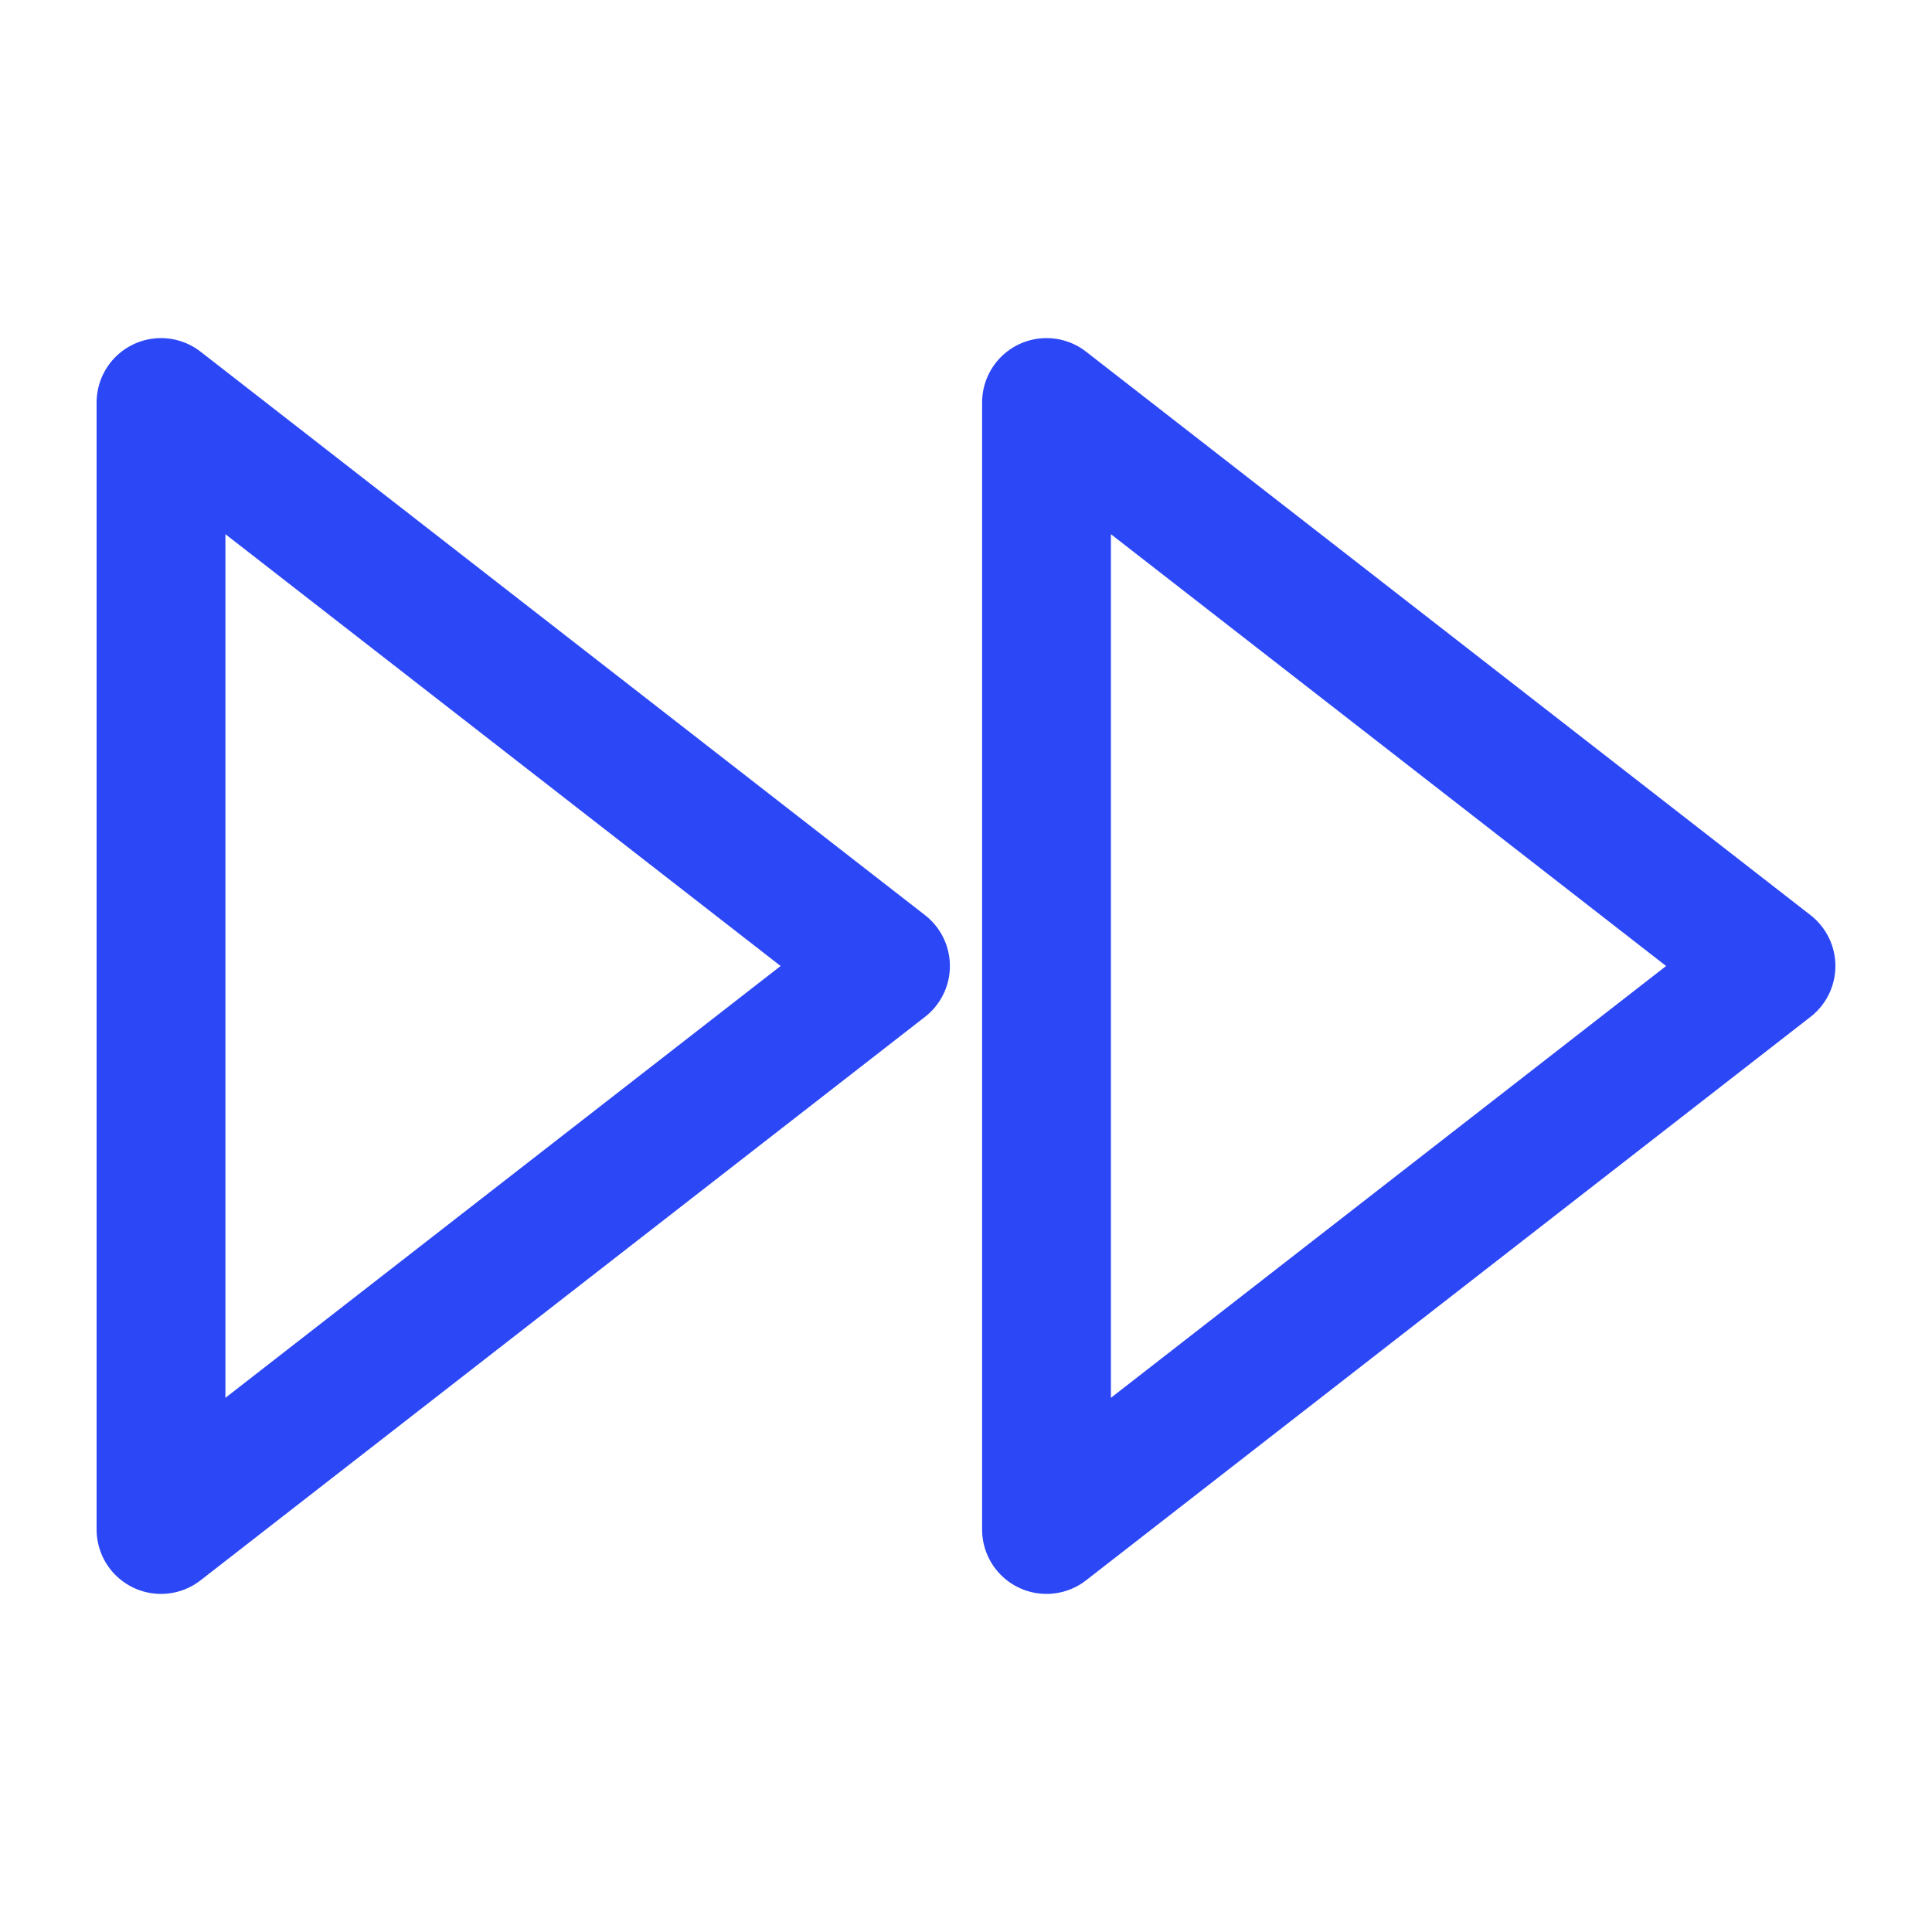
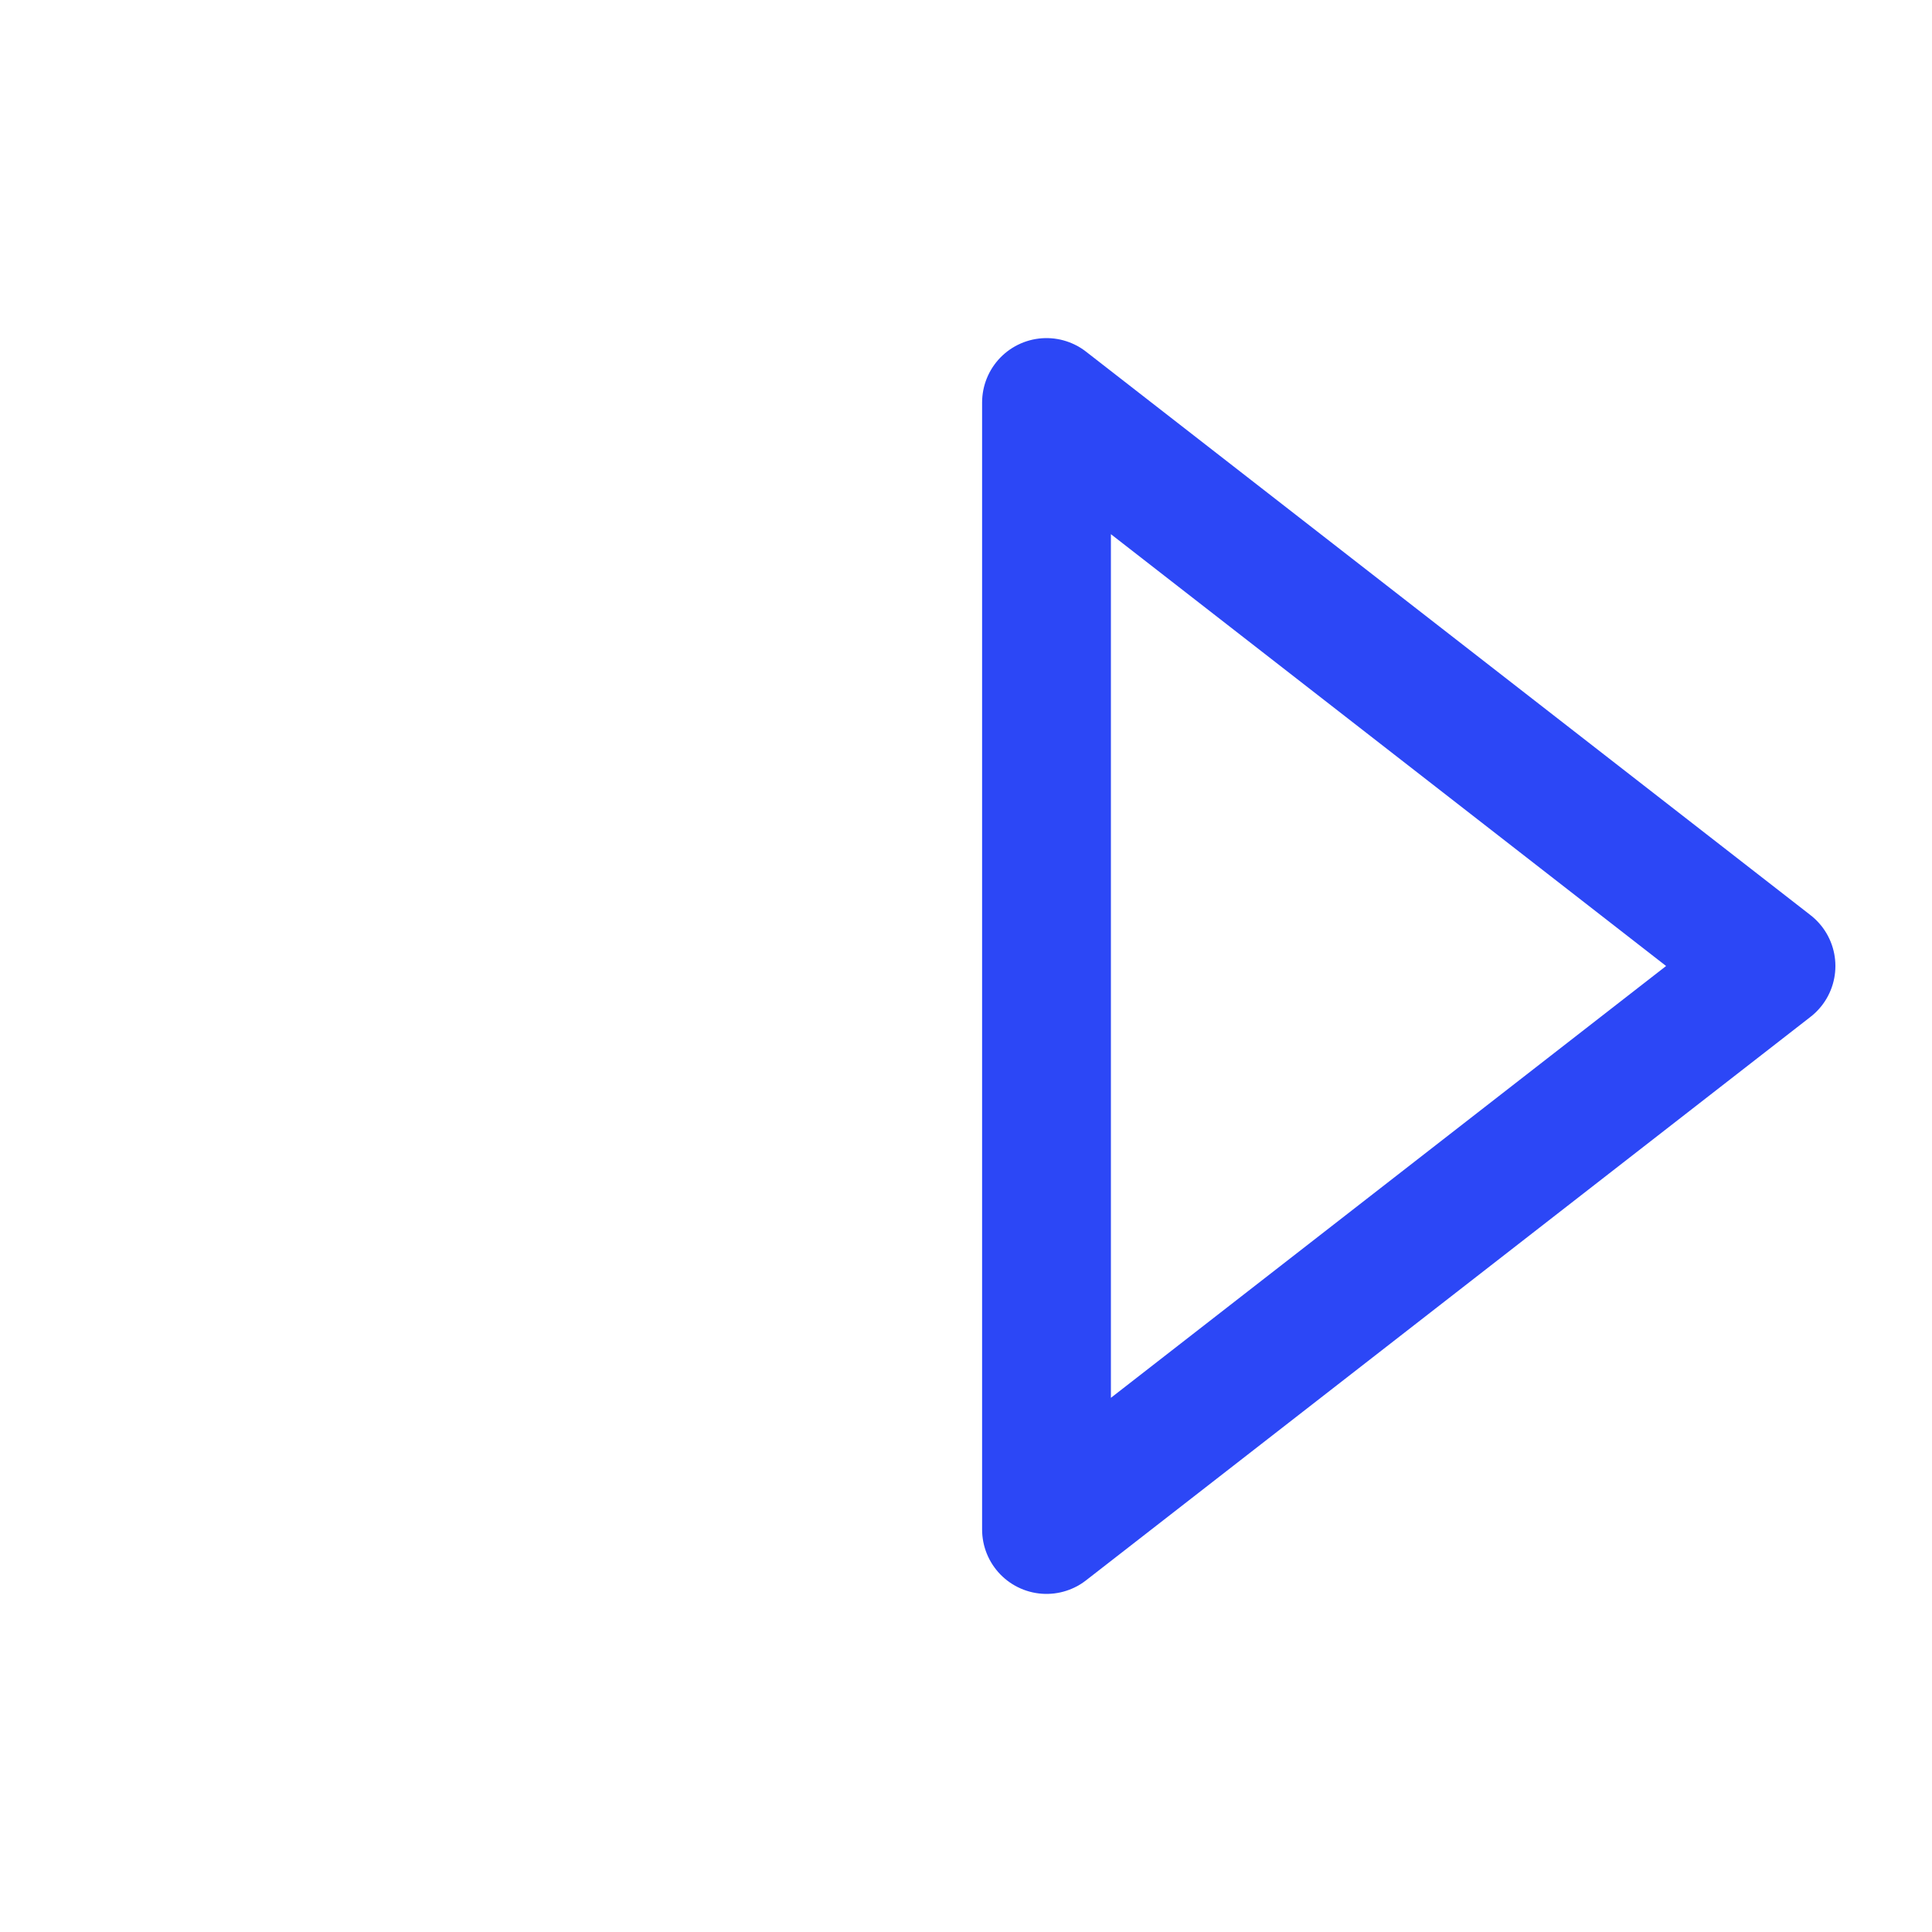
<svg xmlns="http://www.w3.org/2000/svg" width="30" height="30" viewBox="0 0 30 30" fill="none">
  <path d="M16.25 23.75L27.5 15L16.25 6.25V23.75Z" stroke="#2C47F6" stroke-width="2" stroke-linecap="round" stroke-linejoin="round" />
-   <path d="M2.5 23.75L13.75 15L2.5 6.25V23.75Z" stroke="#2C47F6" stroke-width="2" stroke-linecap="round" stroke-linejoin="round" />
</svg>